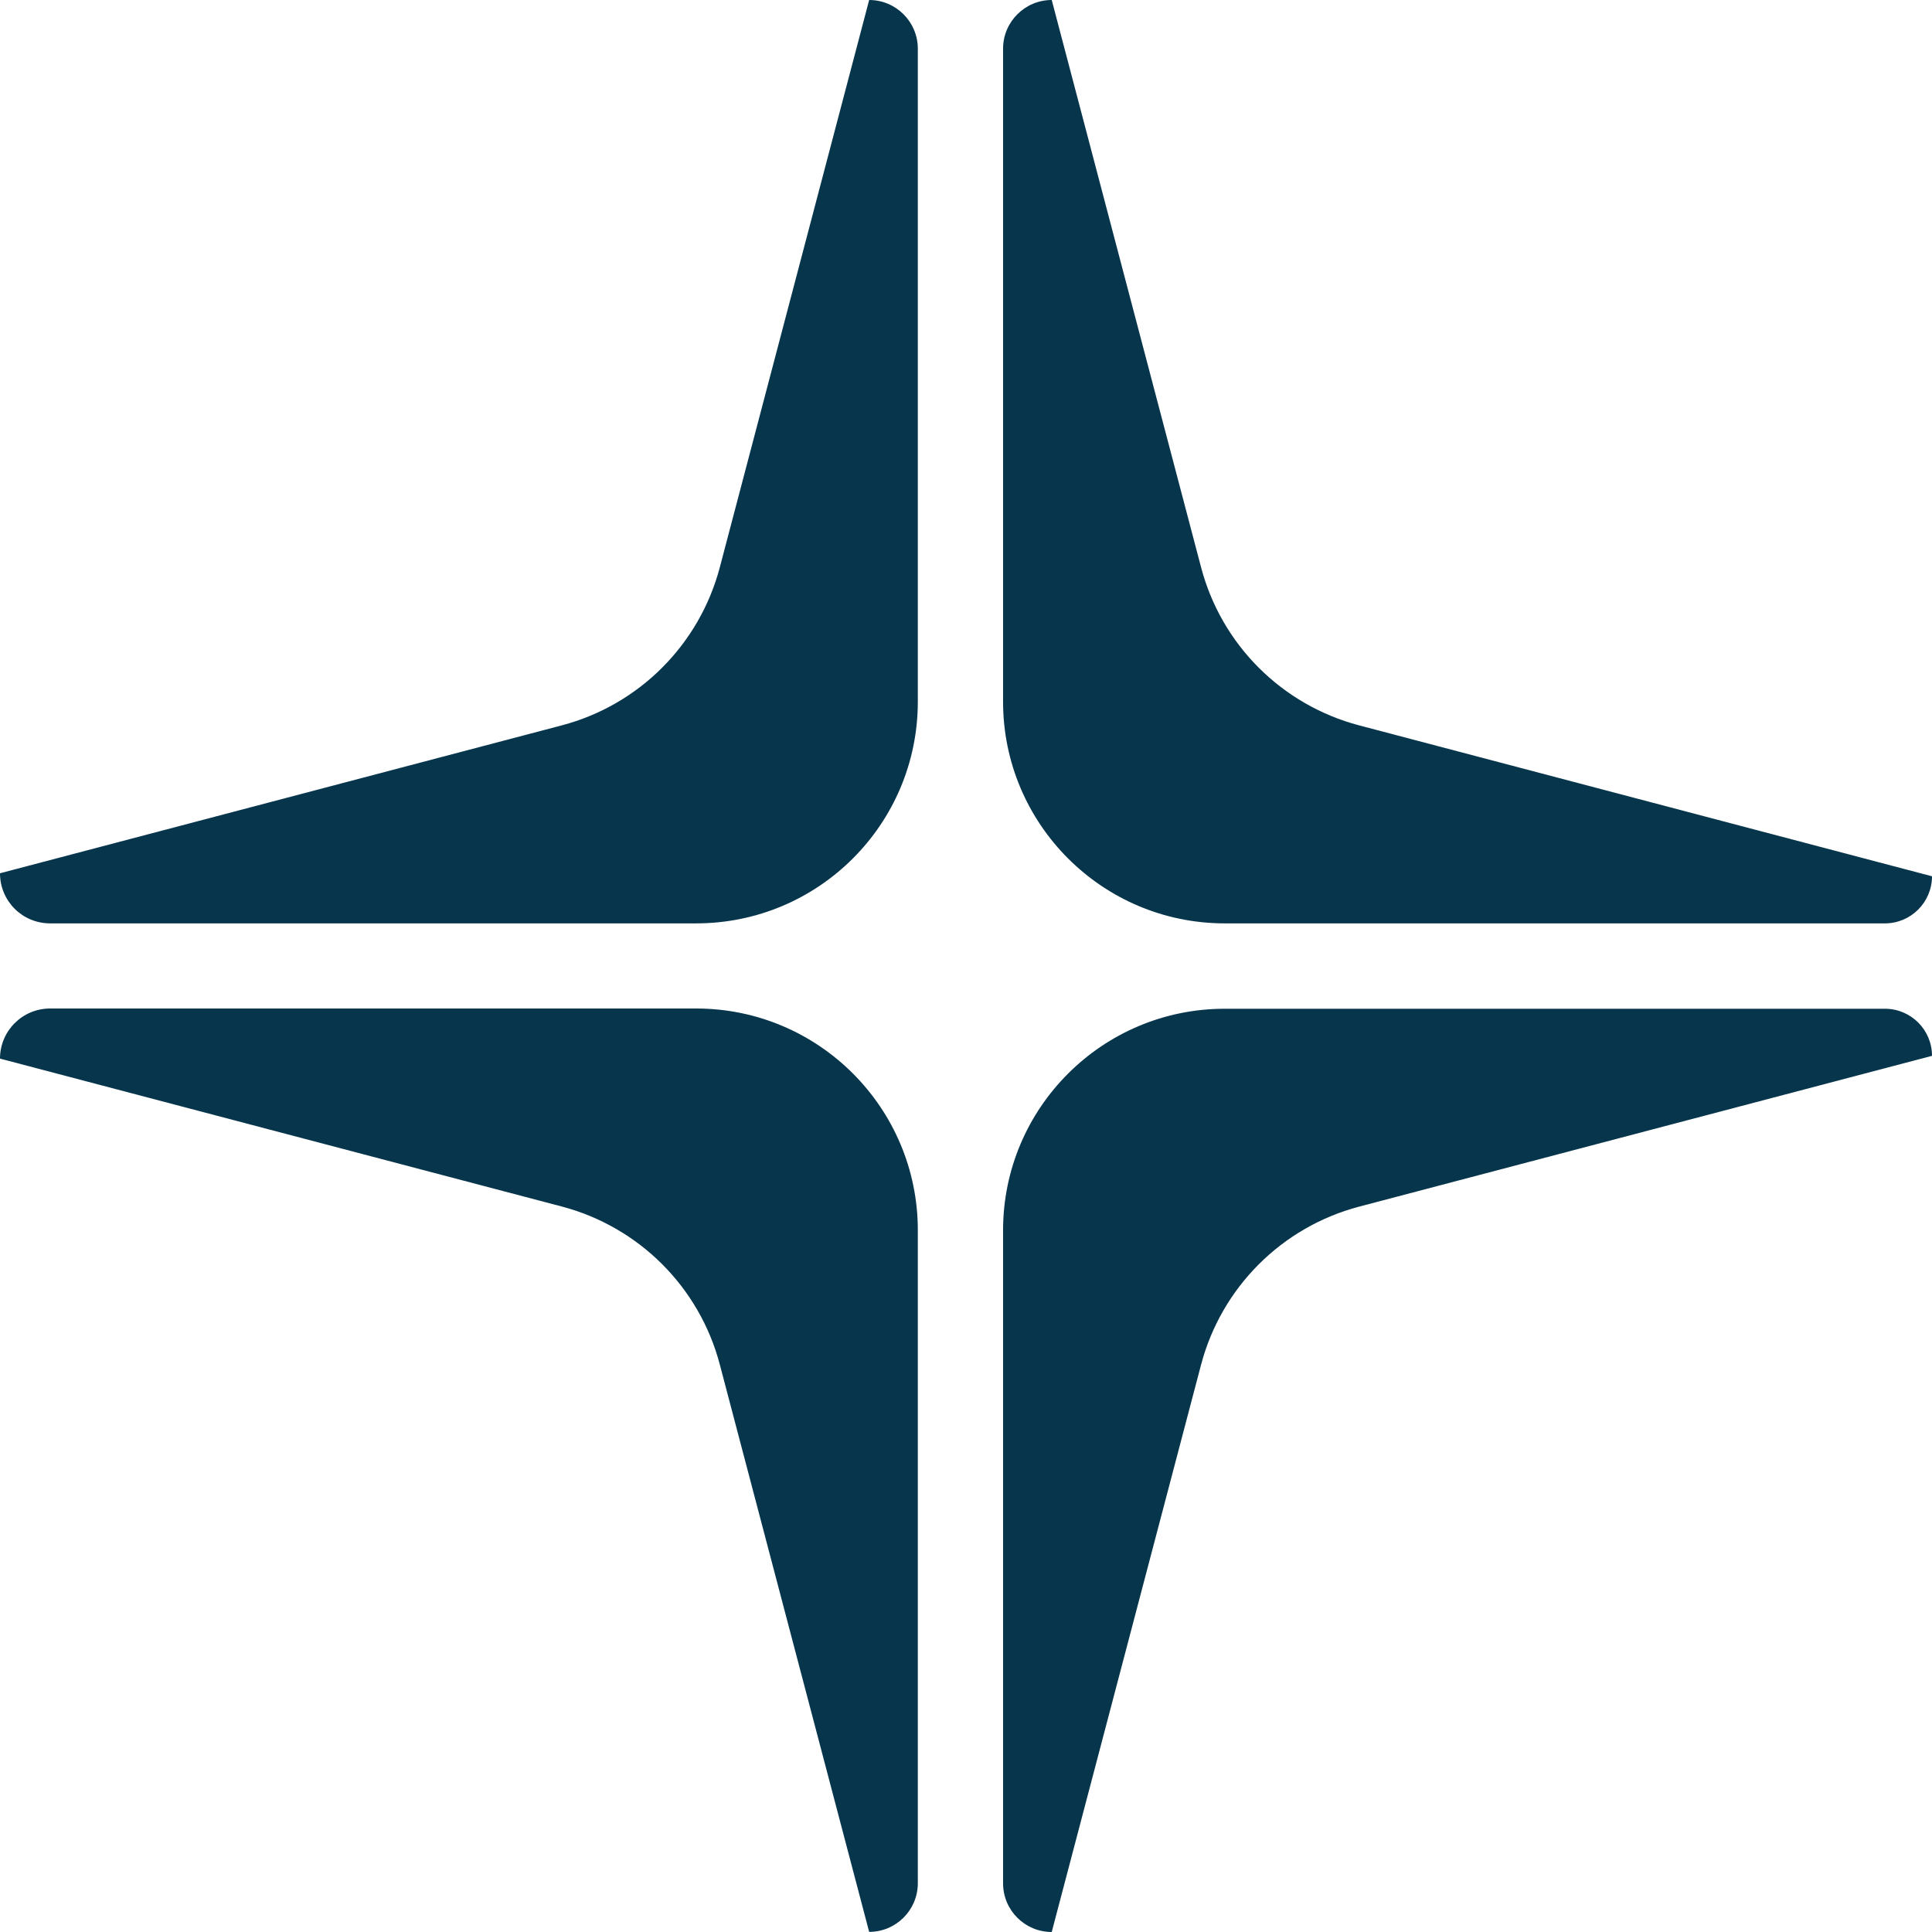
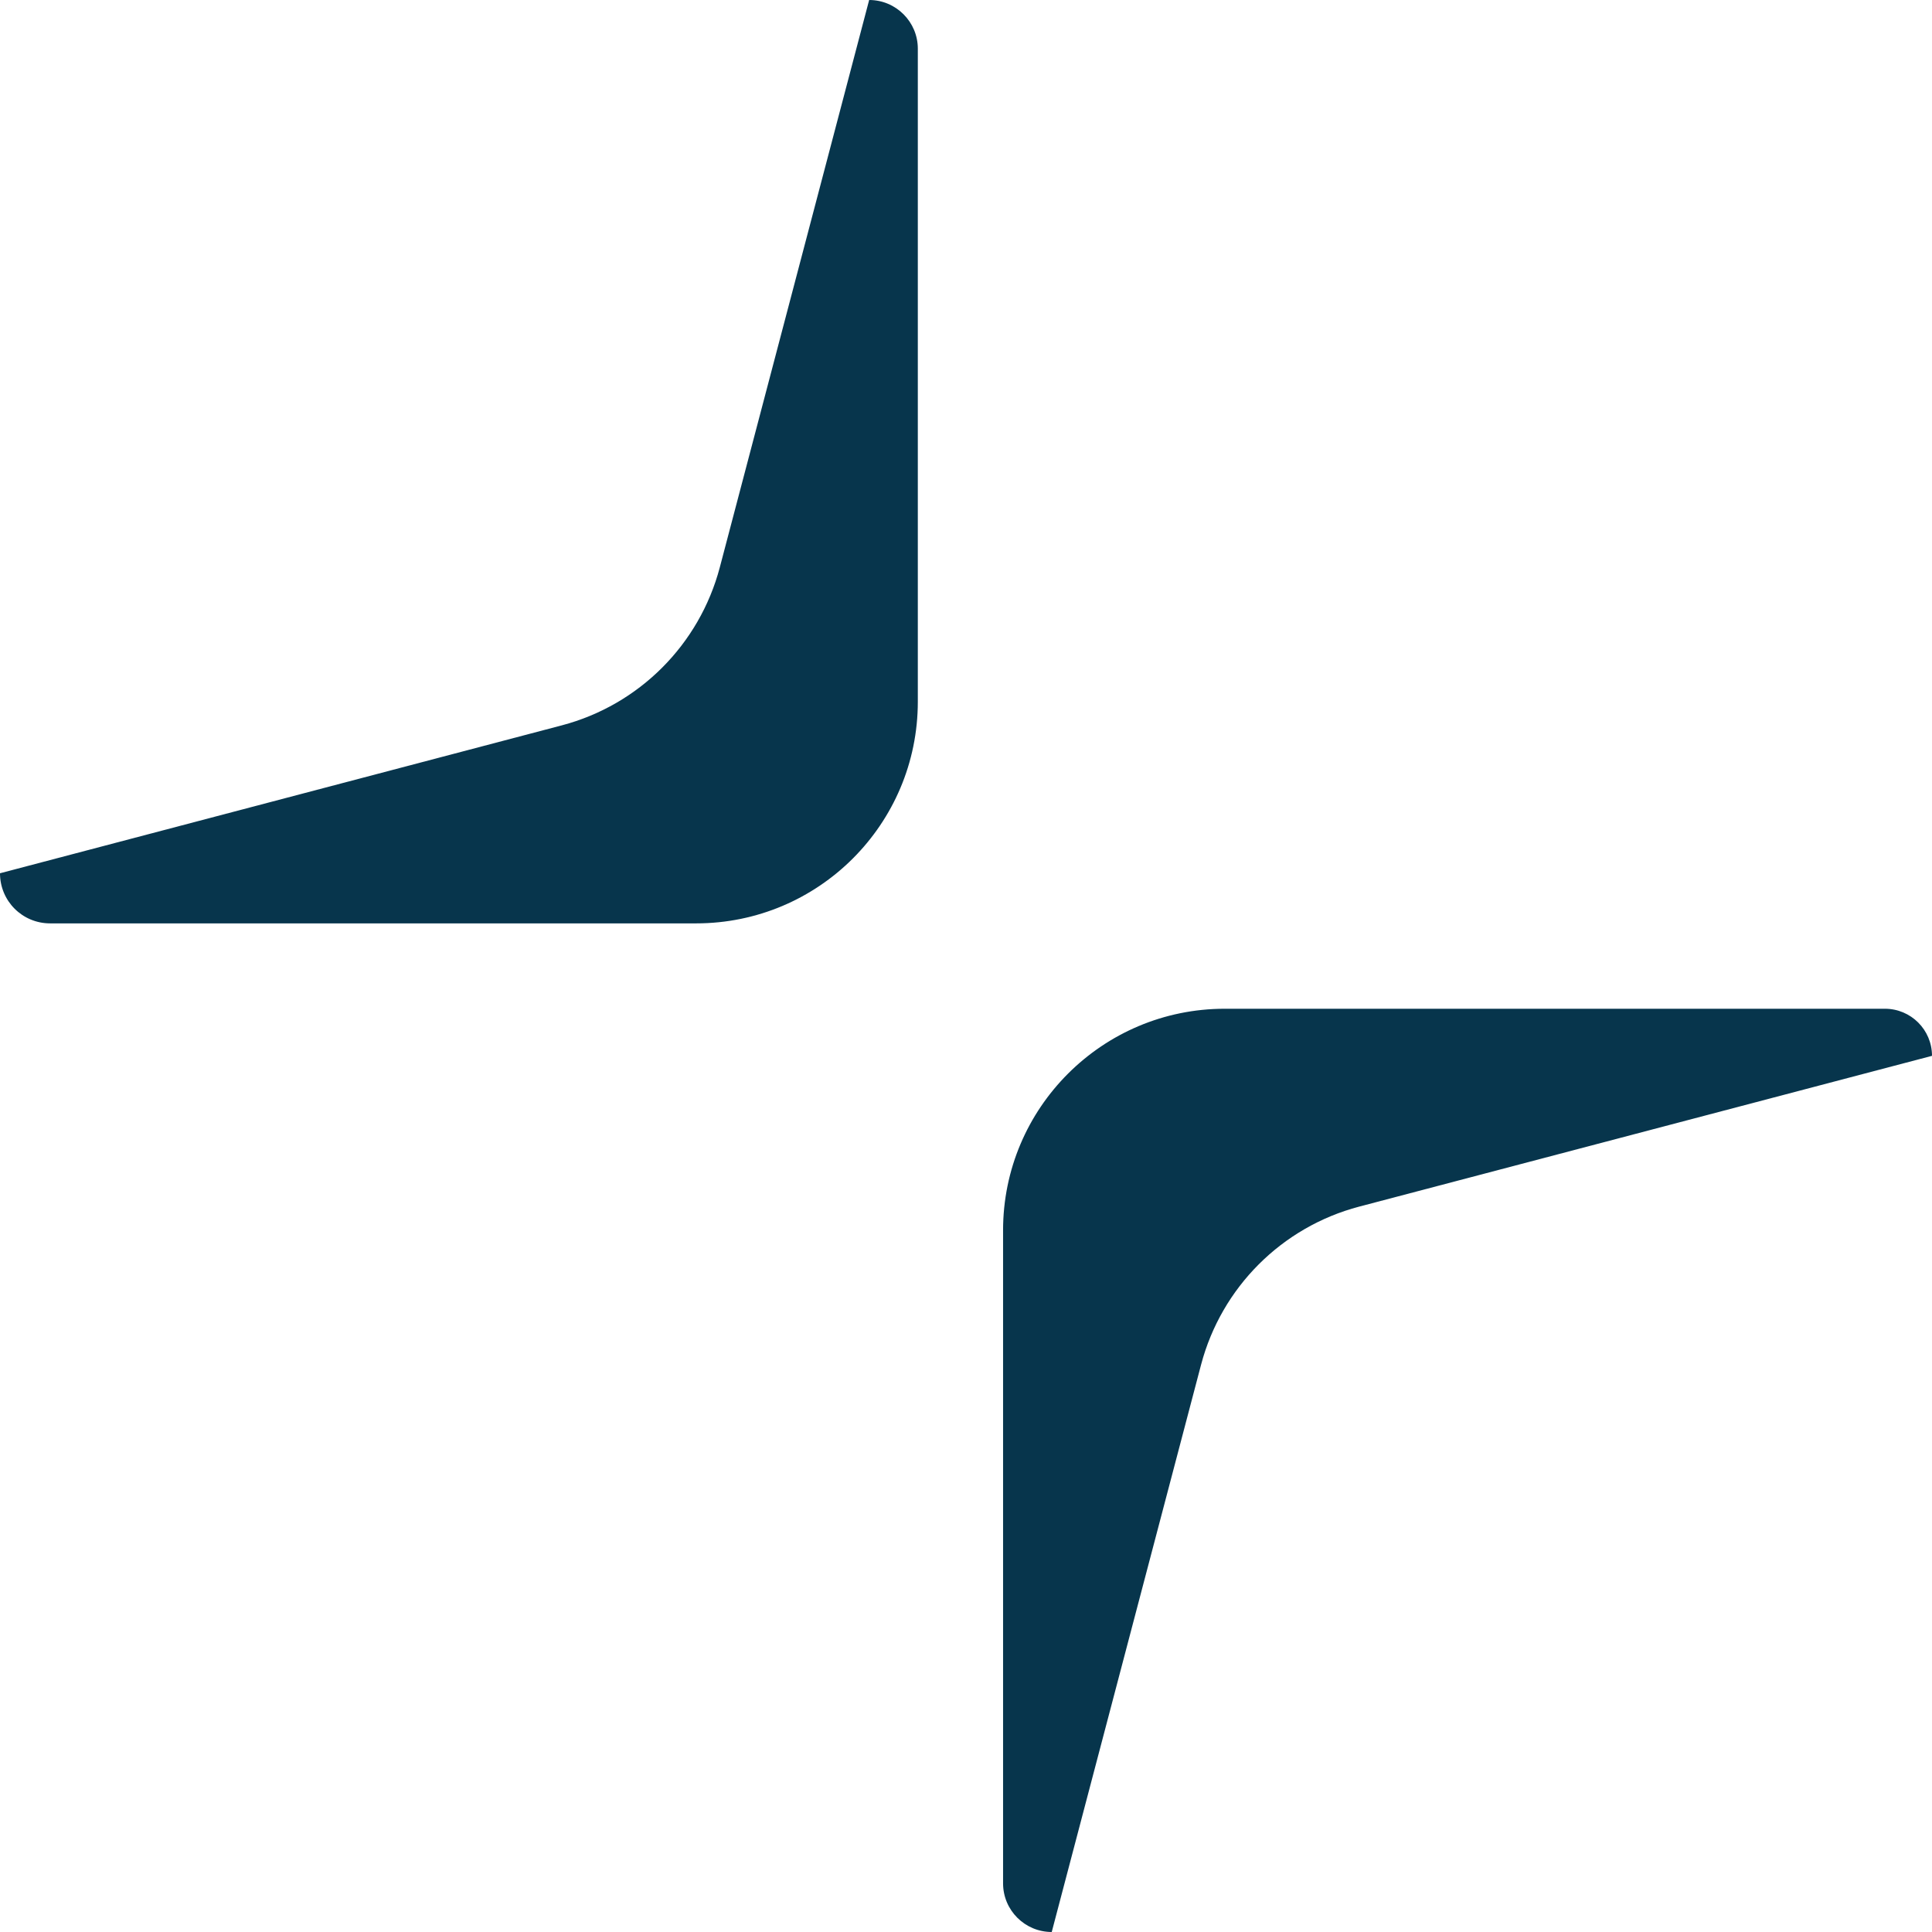
<svg xmlns="http://www.w3.org/2000/svg" width="16" height="16" viewBox="0 0 16 16" fill="none">
-   <path d="M11.255 6.007C10.616 5.838 10.116 5.34 9.947 4.699L8.71 0C8.488 0 8.307 0.181 8.307 0.403V5.811C8.307 6.824 9.129 7.647 10.143 7.647H15.61C15.825 7.647 16 7.472 16 7.257L11.255 6.007Z" fill="#07354C" />
-   <path d="M7.198 15.999C7.42 15.999 7.601 15.819 7.601 15.596V10.188C7.601 9.175 6.779 8.352 5.765 8.352H0.415C0.185 8.352 0 8.538 0 8.767L4.653 9.992C5.292 10.161 5.792 10.659 5.961 11.3L7.198 15.999Z" fill="#07354C" />
  <path d="M7.198 0L5.961 4.699C5.792 5.338 5.293 5.838 4.653 6.007L0 7.232C0 7.462 0.185 7.647 0.415 7.647H5.765C6.778 7.647 7.601 6.826 7.601 5.811V0.403C7.601 0.181 7.42 0 7.198 0Z" fill="#07354C" />
  <path d="M10.143 8.354C9.13 8.354 8.307 9.175 8.307 10.189V15.597C8.307 15.82 8.488 16 8.71 16L9.947 11.301C10.116 10.662 10.615 10.162 11.255 9.993L16 8.744C16 8.528 15.825 8.354 15.61 8.354H10.143Z" fill="#07354C" />
</svg>